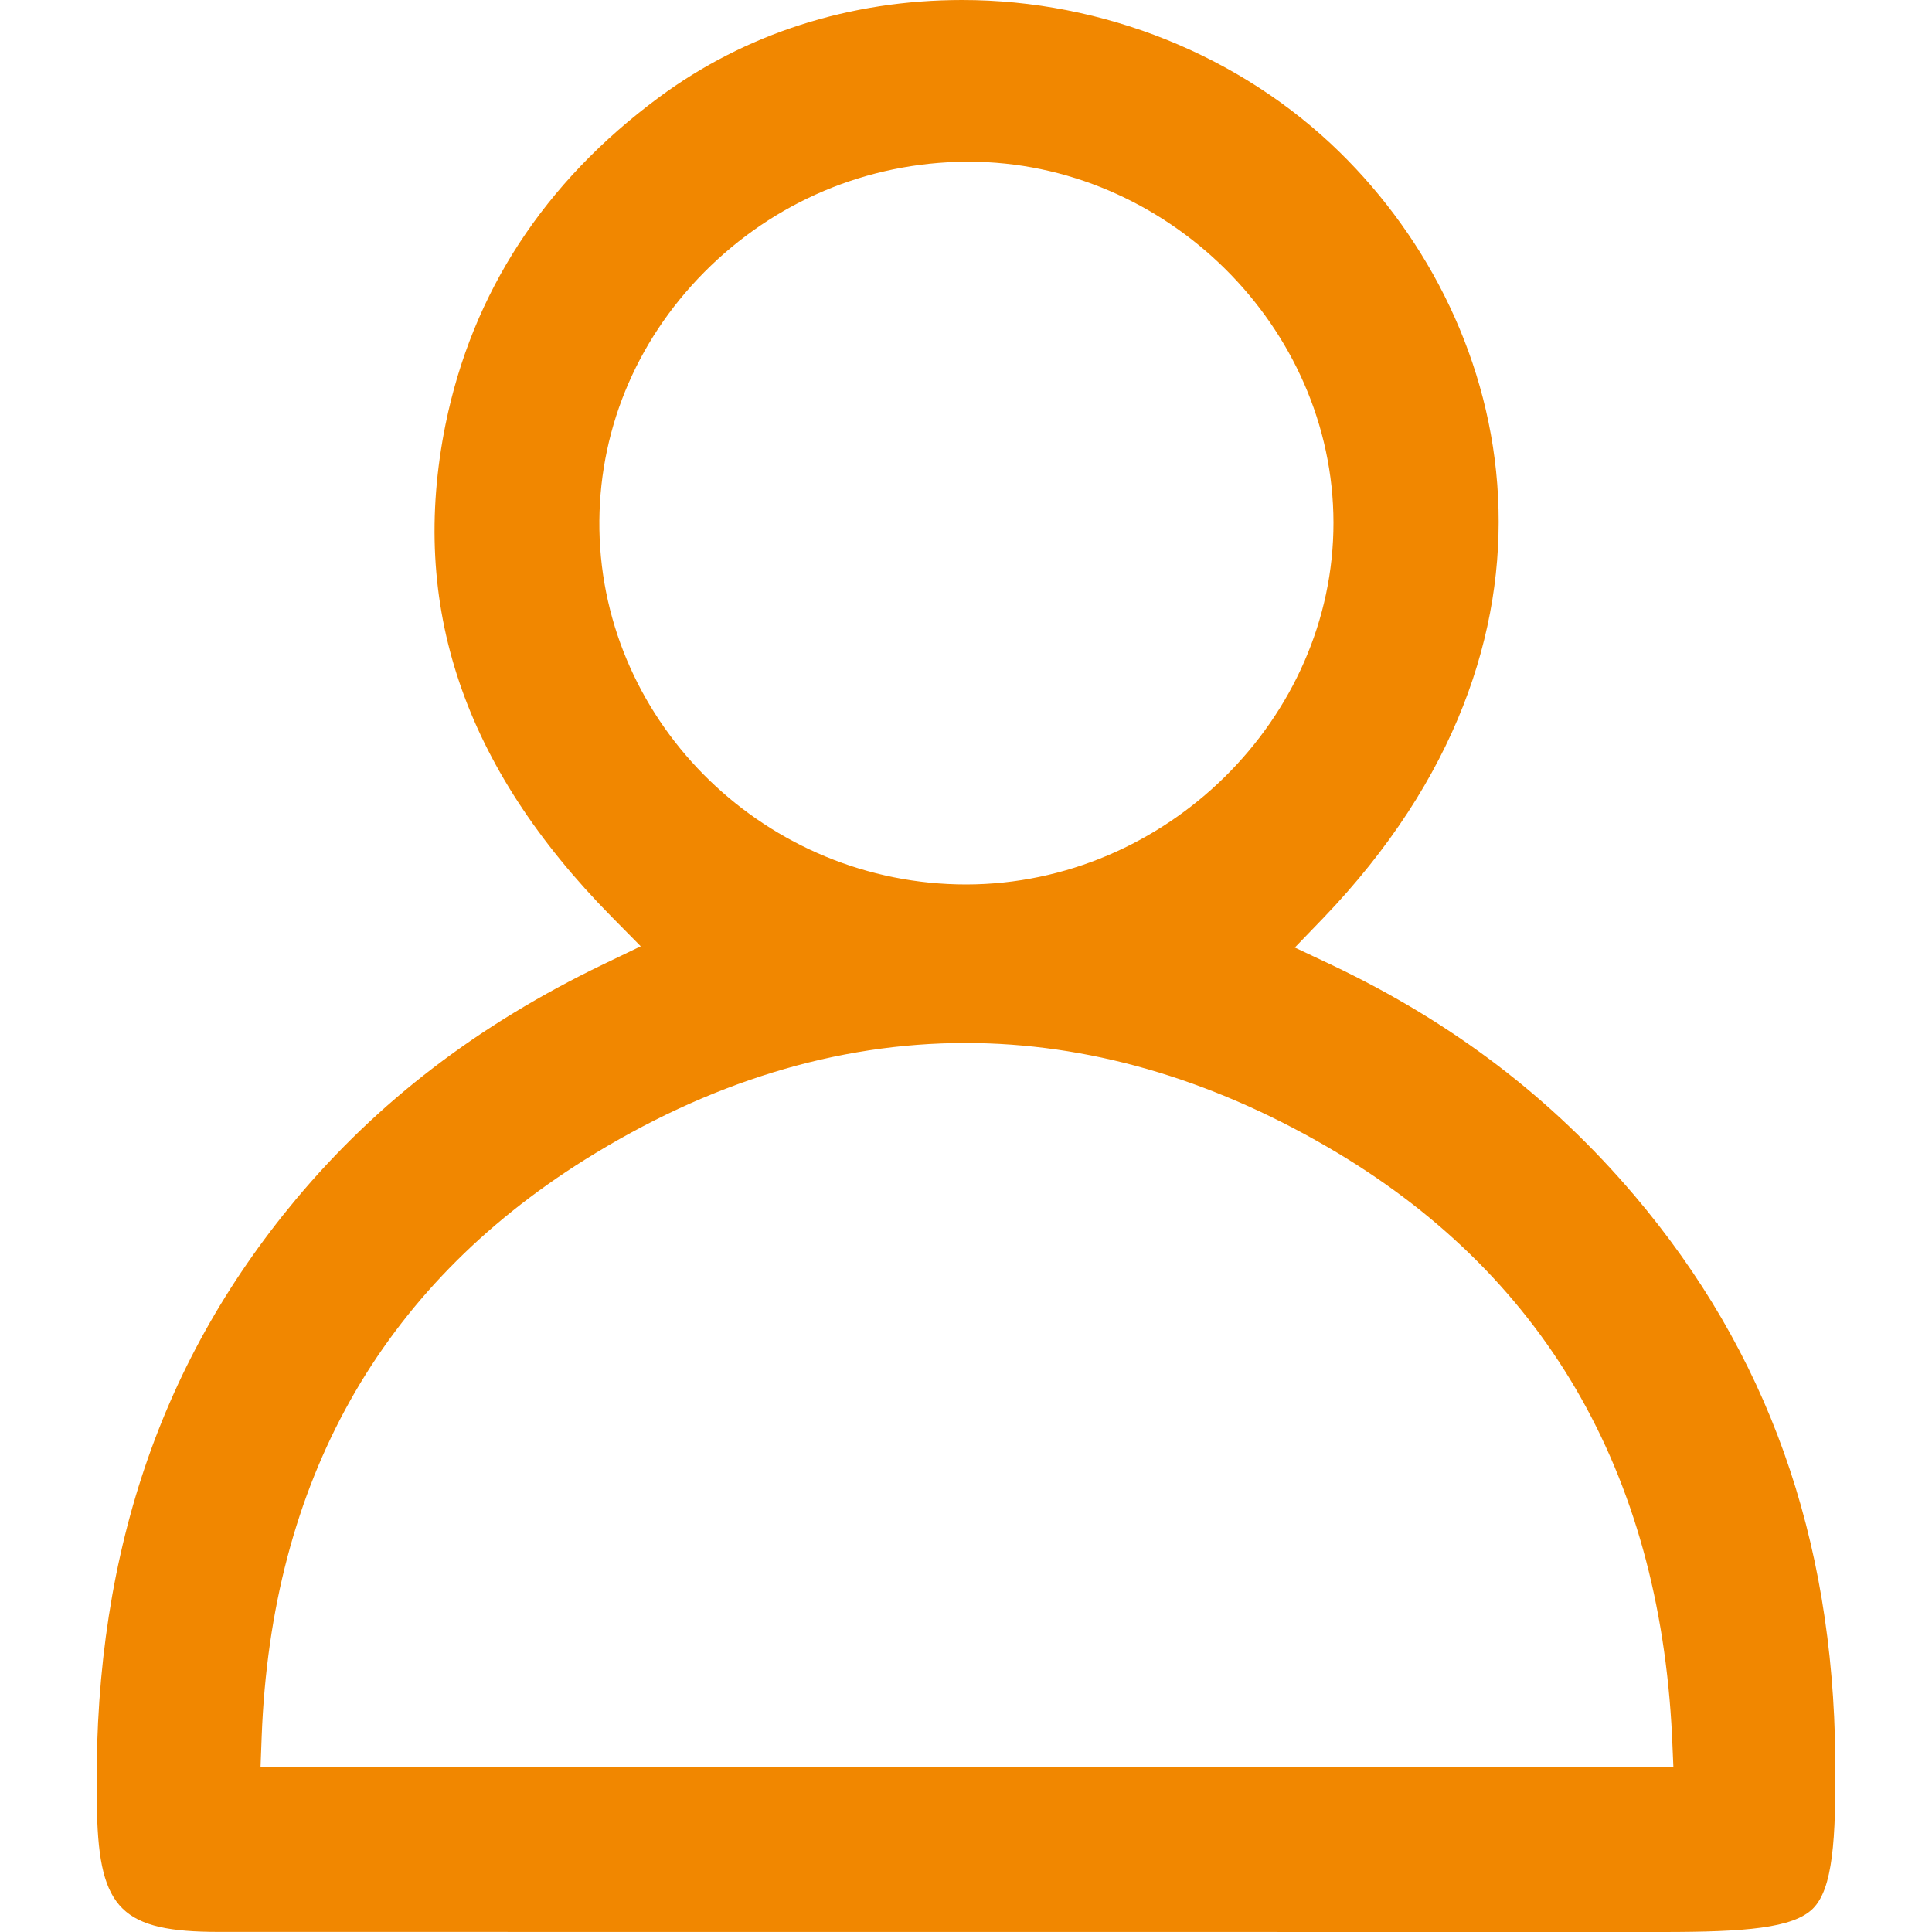
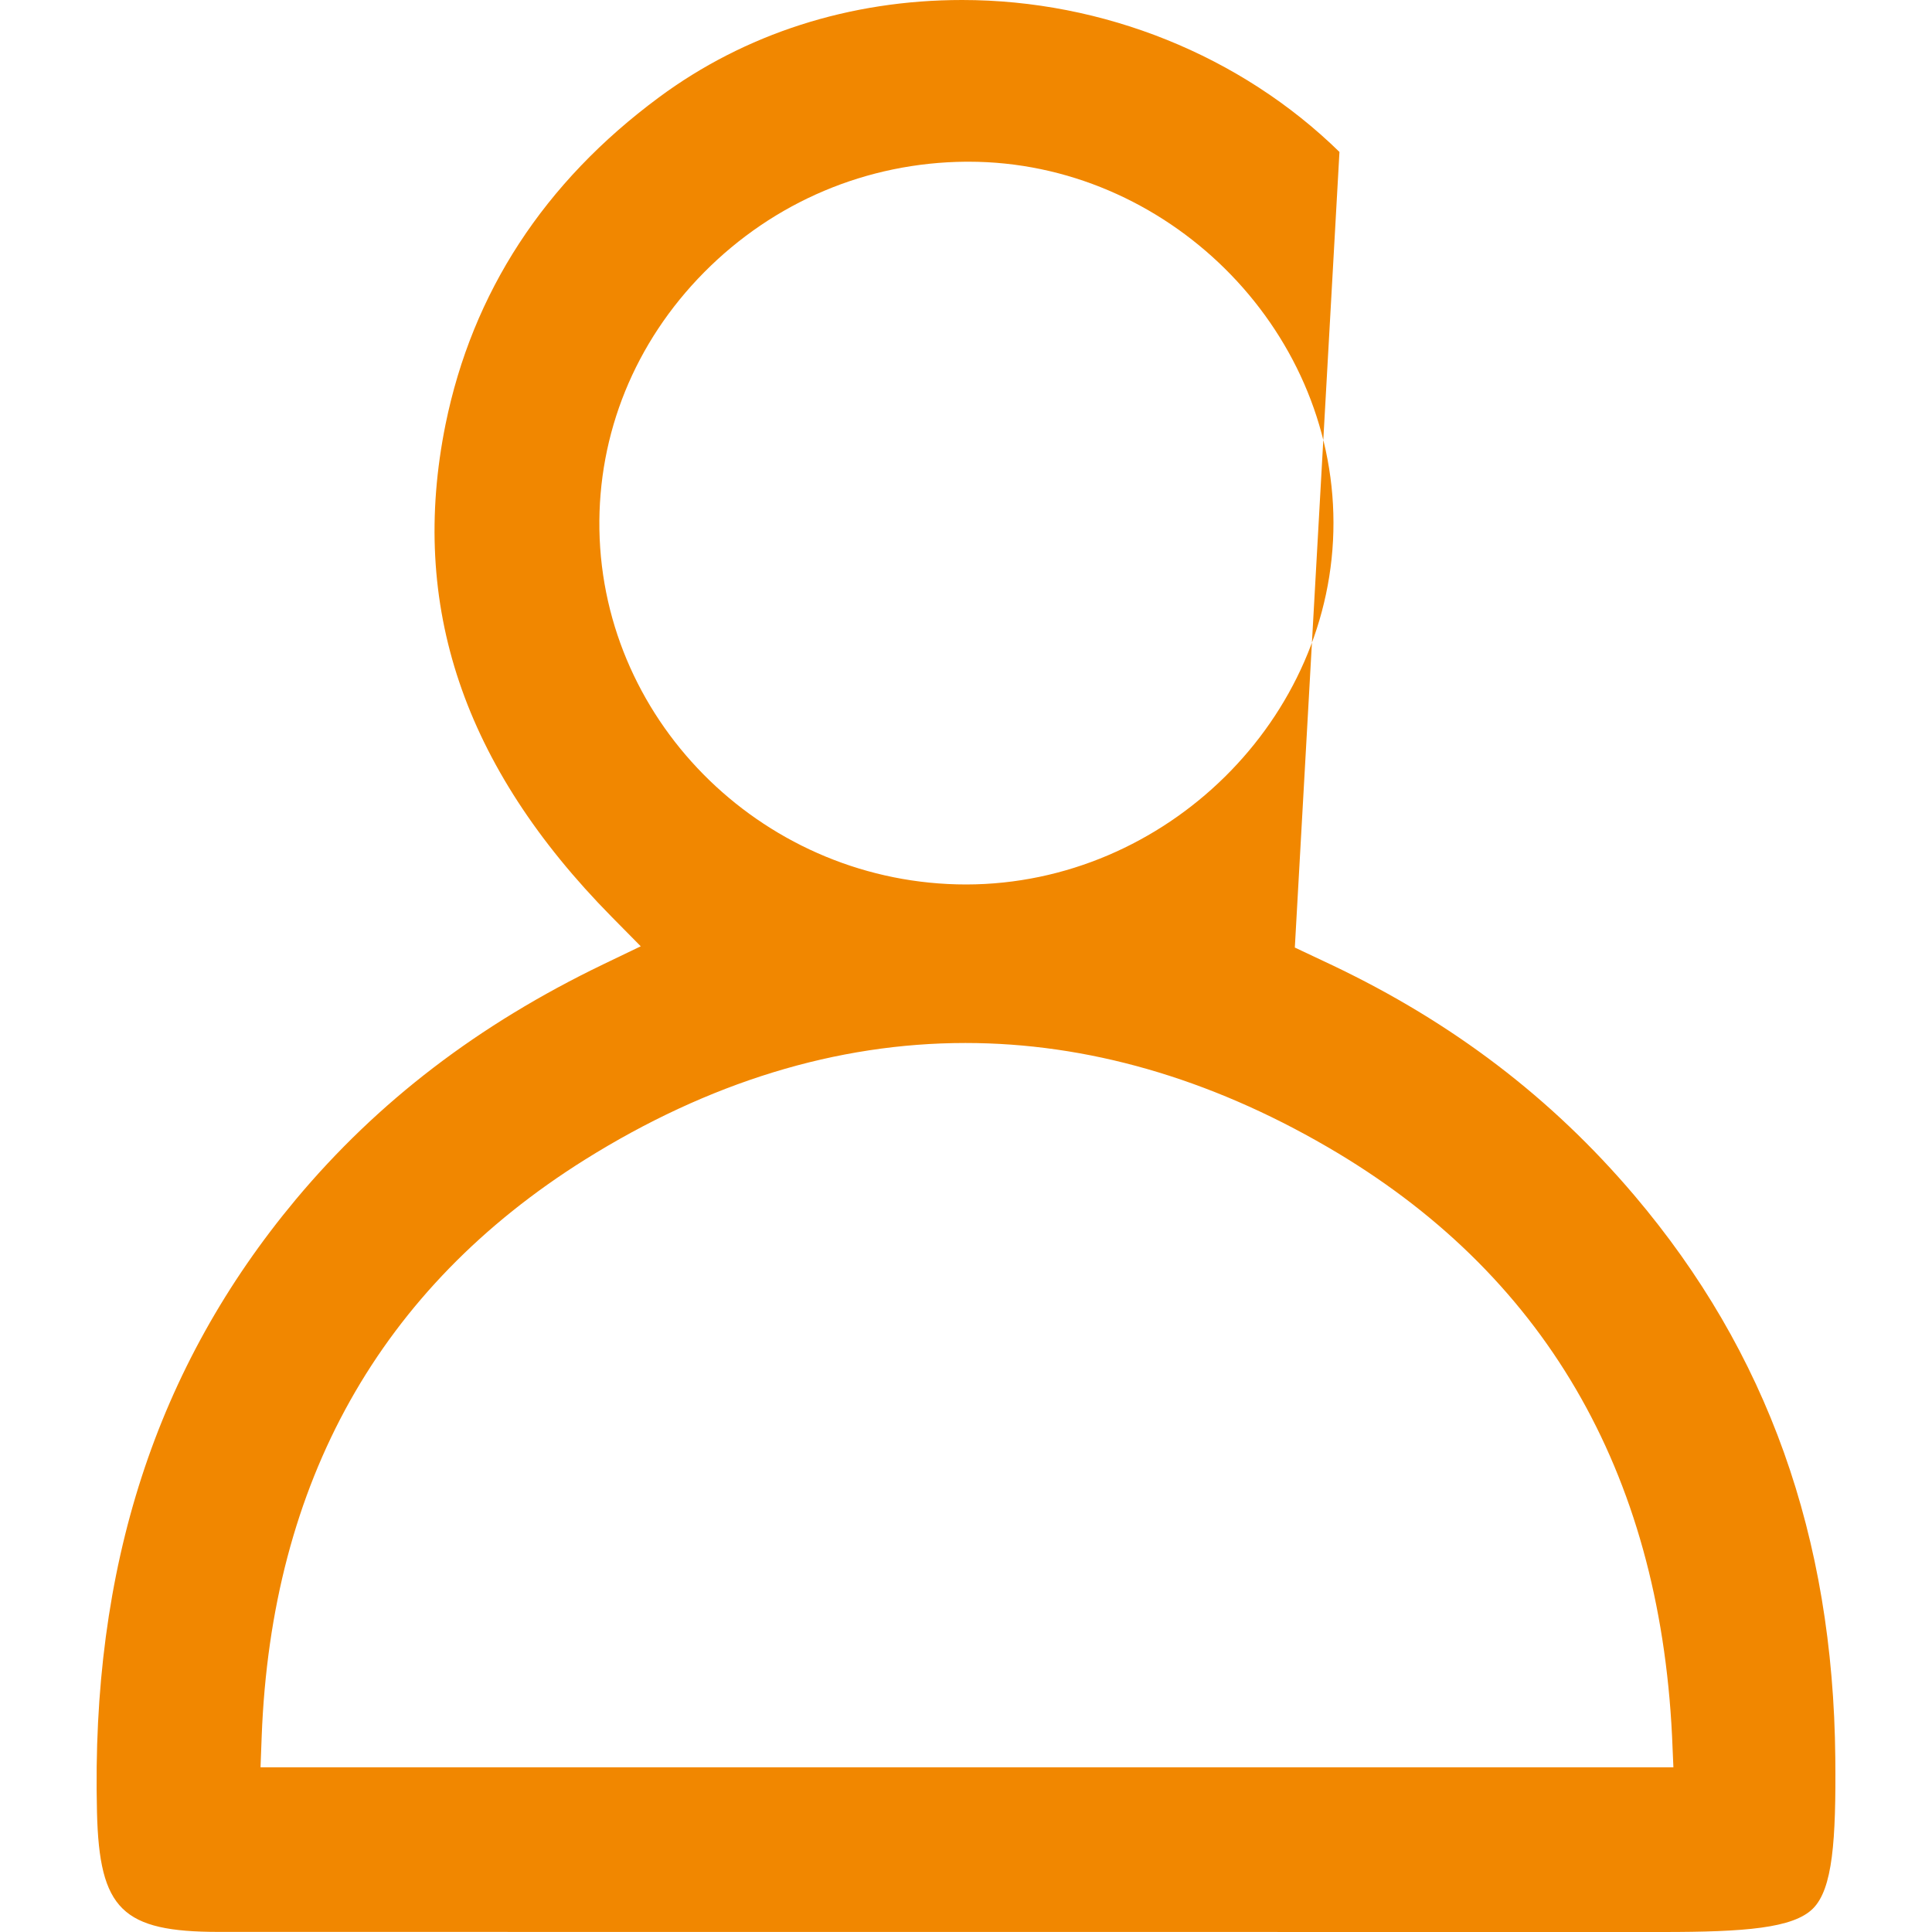
<svg xmlns="http://www.w3.org/2000/svg" width="20px" height="20px" viewBox="0 0 20 20">
-   <path fill="#f18700" d="M9.999,1.674 C8.974,1.682 8.012,2.089 7.289,2.819 C6.572,3.543 6.188,4.489 6.205,5.484 C6.241,7.508 7.944,9.156 10.003,9.156 C12.069,9.153 13.807,7.437 13.804,5.409 C13.801,3.384 12.072,1.674 10.027,1.674 L10.026,1.674 L9.999,1.674 Z M9.994,10.797 C8.66,10.797 7.334,11.204 6.053,12.006 C3.934,13.334 2.809,15.342 2.709,17.974 L2.697,18.295 L17.323,18.295 L17.309,17.971 C17.175,15.221 15.974,13.17 13.741,11.873 C12.513,11.159 11.251,10.797 9.994,10.797 L9.994,10.797 Z M2.266,19.999 C1.265,19.999 1.028,19.767 1.004,18.76 C0.941,16.227 1.614,14.152 3.063,12.416 C3.911,11.402 4.951,10.606 6.244,9.983 L6.633,9.796 L6.331,9.49 C4.796,7.933 4.234,6.266 4.612,4.394 C4.89,3.028 5.632,1.888 6.821,1.008 C7.711,0.349 8.797,0 9.96,0 C11.421,0 12.845,0.574 13.866,1.573 C15.715,3.382 16.45,6.635 13.7,9.502 L13.404,9.809 L13.792,9.992 C15.036,10.584 16.06,11.363 16.919,12.375 C18.296,13.999 18.977,15.904 18.999,18.201 C19.007,19.053 18.972,19.554 18.767,19.758 C18.562,19.961 18.062,20 17.21,20 L2.266,19.999 Z" />
+   <path fill="#f18700" d="M9.999,1.674 C8.974,1.682 8.012,2.089 7.289,2.819 C6.572,3.543 6.188,4.489 6.205,5.484 C6.241,7.508 7.944,9.156 10.003,9.156 C12.069,9.153 13.807,7.437 13.804,5.409 C13.801,3.384 12.072,1.674 10.027,1.674 L10.026,1.674 L9.999,1.674 Z M9.994,10.797 C8.66,10.797 7.334,11.204 6.053,12.006 C3.934,13.334 2.809,15.342 2.709,17.974 L2.697,18.295 L17.323,18.295 L17.309,17.971 C17.175,15.221 15.974,13.17 13.741,11.873 C12.513,11.159 11.251,10.797 9.994,10.797 L9.994,10.797 Z M2.266,19.999 C1.265,19.999 1.028,19.767 1.004,18.76 C0.941,16.227 1.614,14.152 3.063,12.416 C3.911,11.402 4.951,10.606 6.244,9.983 L6.633,9.796 L6.331,9.49 C4.796,7.933 4.234,6.266 4.612,4.394 C4.89,3.028 5.632,1.888 6.821,1.008 C7.711,0.349 8.797,0 9.96,0 C11.421,0 12.845,0.574 13.866,1.573 L13.404,9.809 L13.792,9.992 C15.036,10.584 16.06,11.363 16.919,12.375 C18.296,13.999 18.977,15.904 18.999,18.201 C19.007,19.053 18.972,19.554 18.767,19.758 C18.562,19.961 18.062,20 17.21,20 L2.266,19.999 Z" />
</svg>